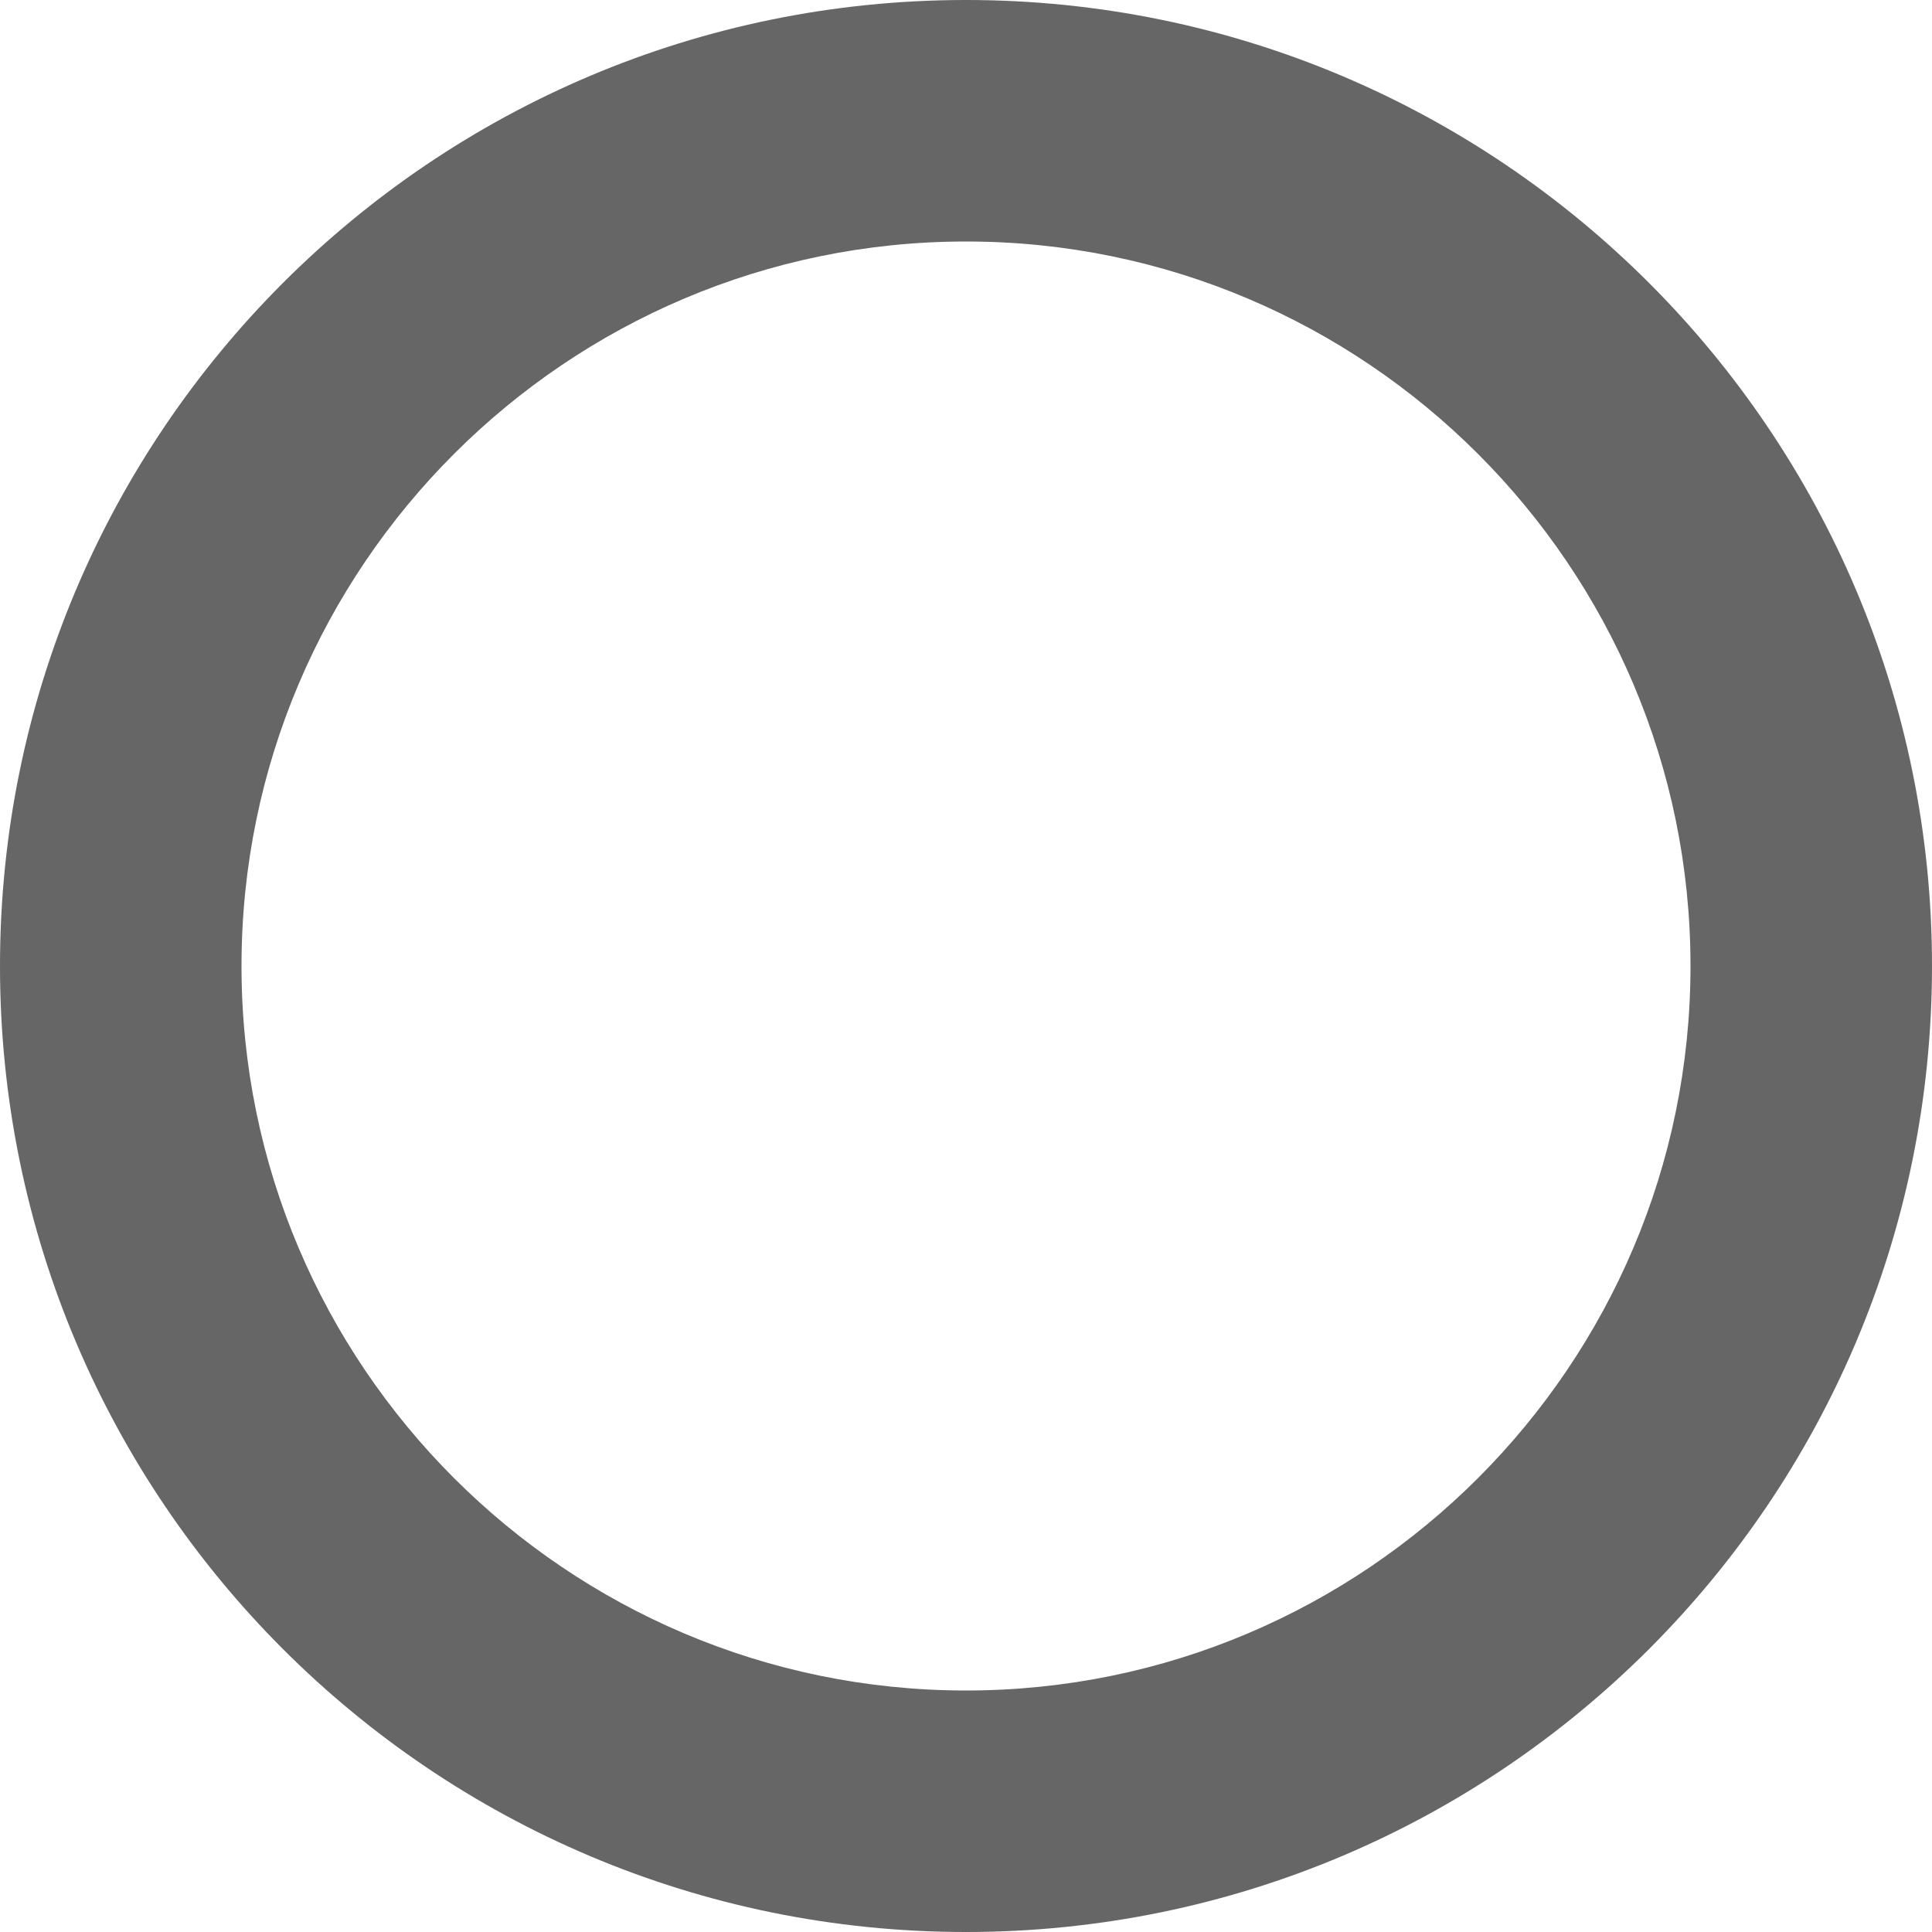
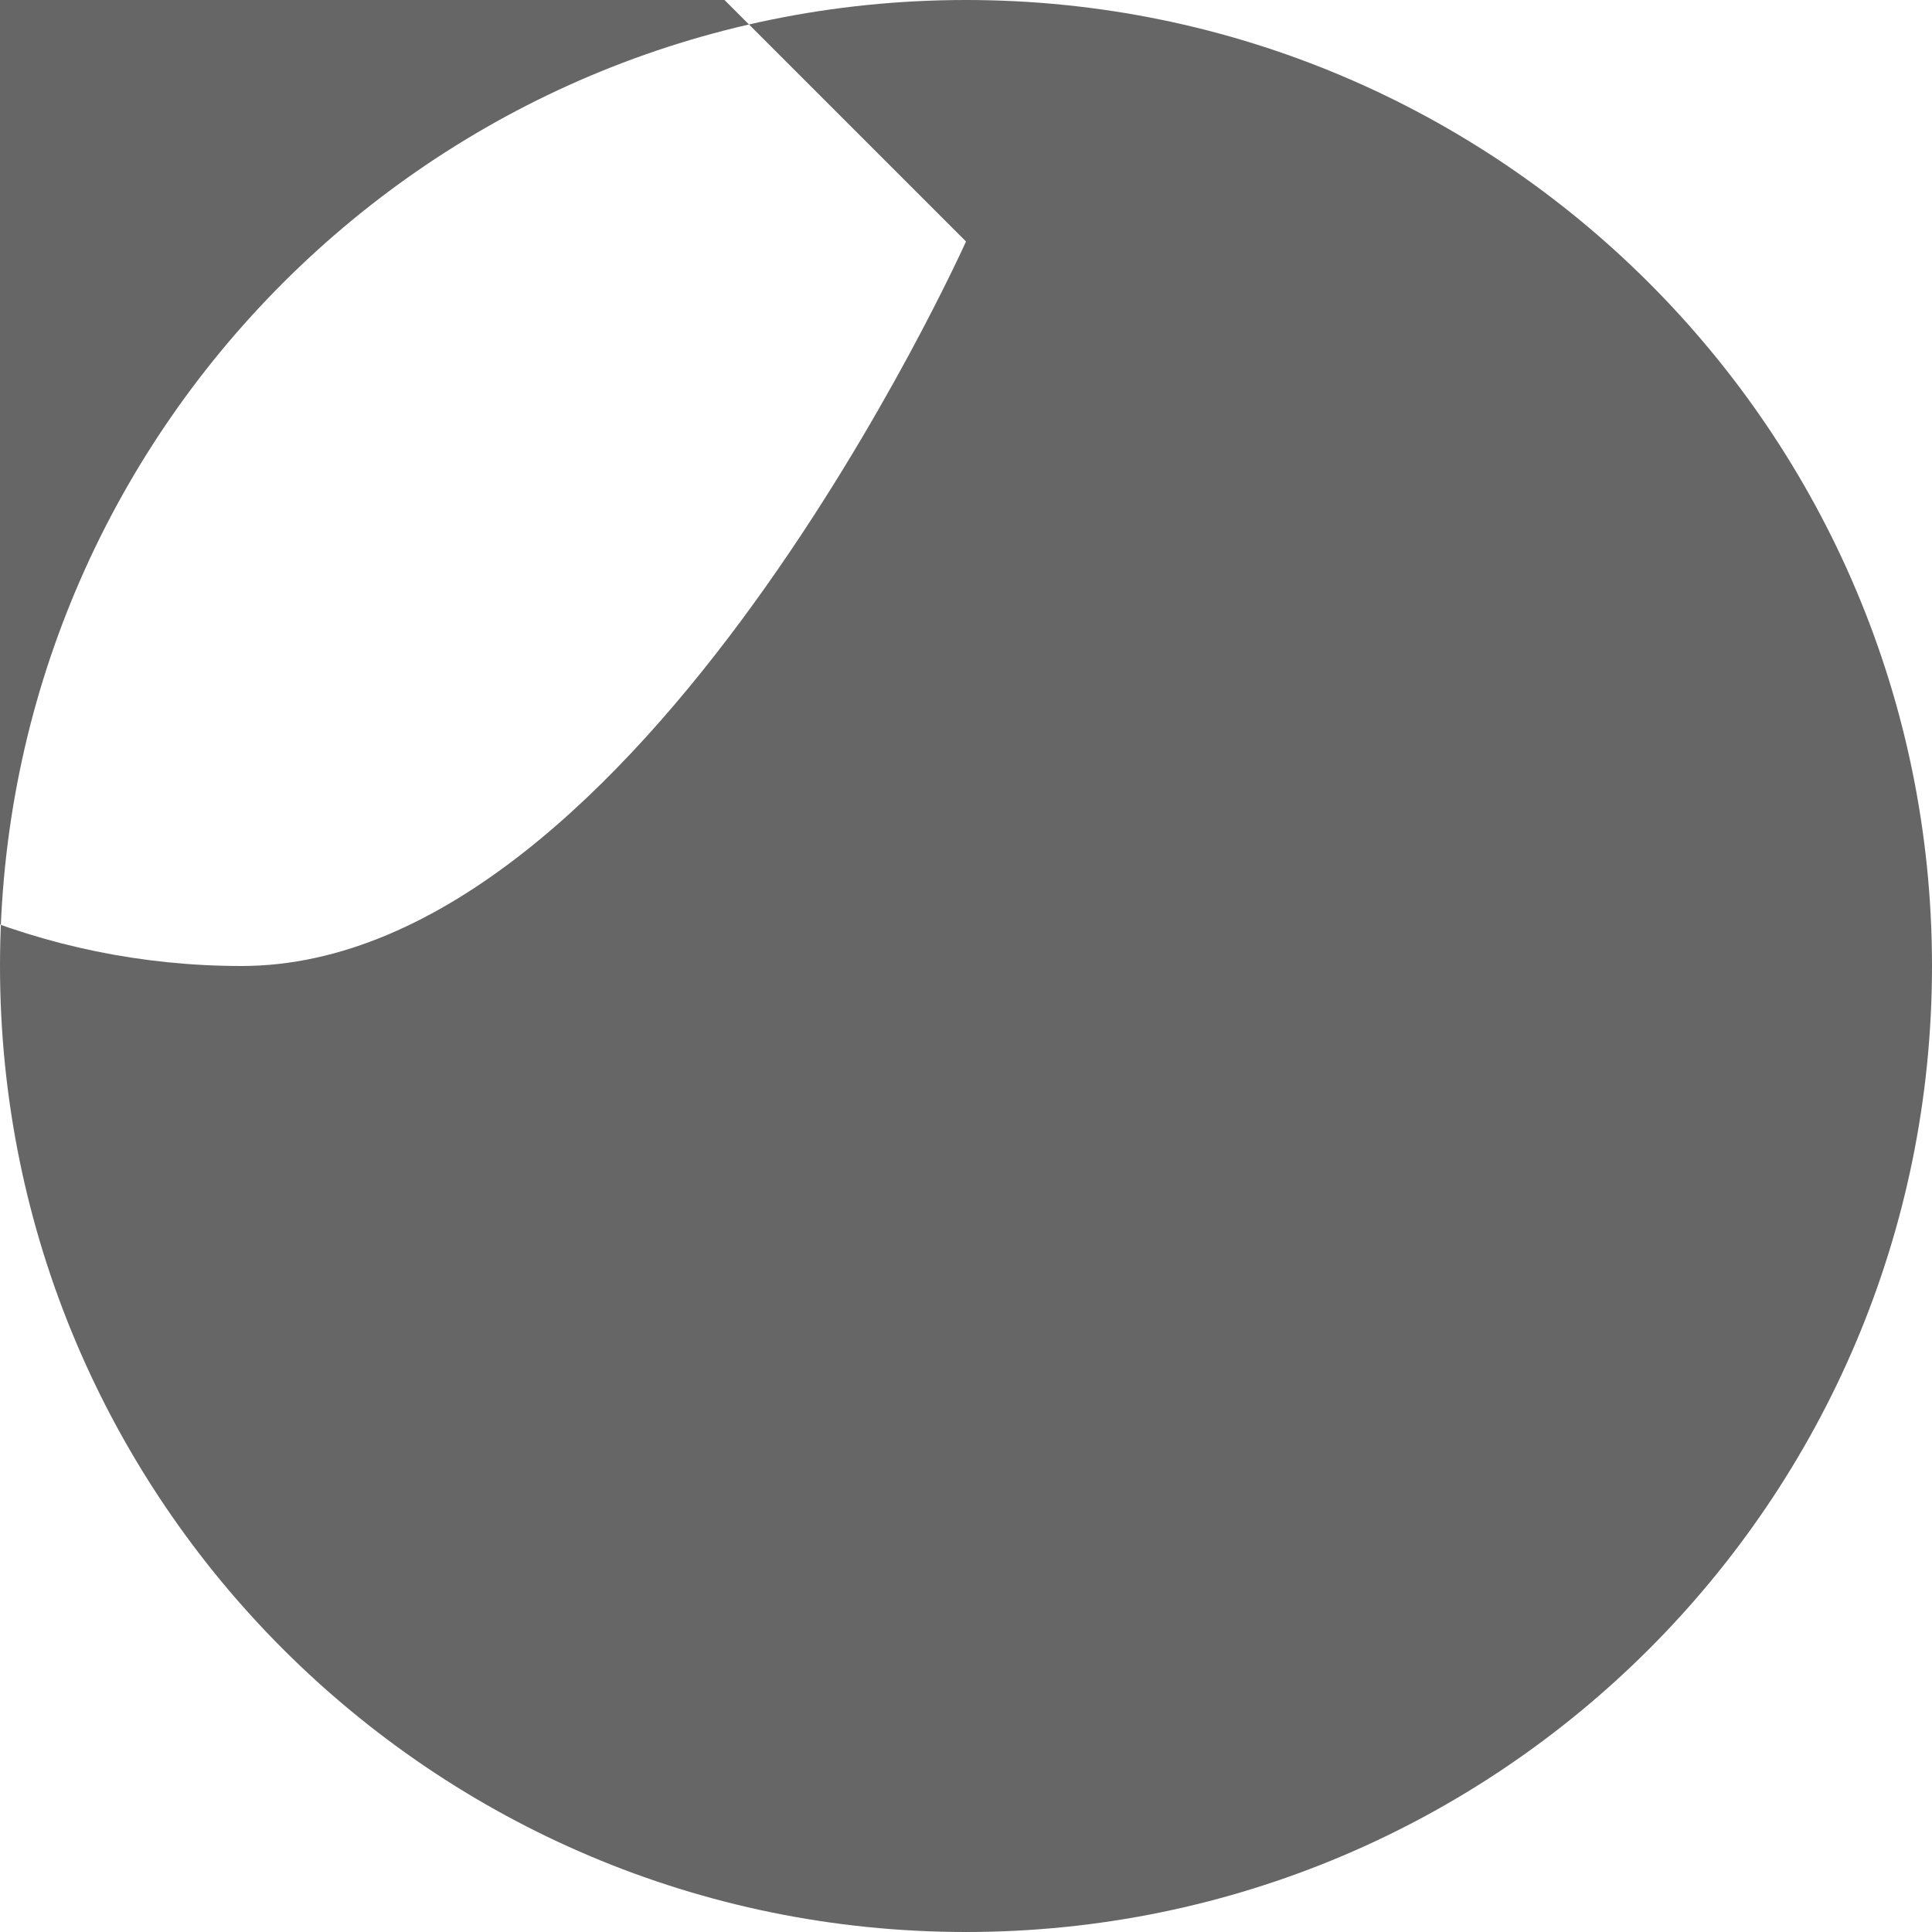
<svg xmlns="http://www.w3.org/2000/svg" id="_レイヤー_1" width="16" height="16" viewBox="0 0 16 16">
  <defs>
    <style>.cls-1{fill:#666;}</style>
  </defs>
-   <path class="cls-1" d="M8,2c3.308,0,6,2.692,6,6s-2.692,6-6,6-6-2.692-6-6,2.692-6,6-6M8,0C3.582,0,0,3.582,0,8s3.582,8,8,8,8-3.582,8-8S12.418,0,8,0h0Z" />
+   <path class="cls-1" d="M8,2s-2.692,6-6,6-6-2.692-6-6,2.692-6,6-6M8,0C3.582,0,0,3.582,0,8s3.582,8,8,8,8-3.582,8-8S12.418,0,8,0h0Z" />
</svg>